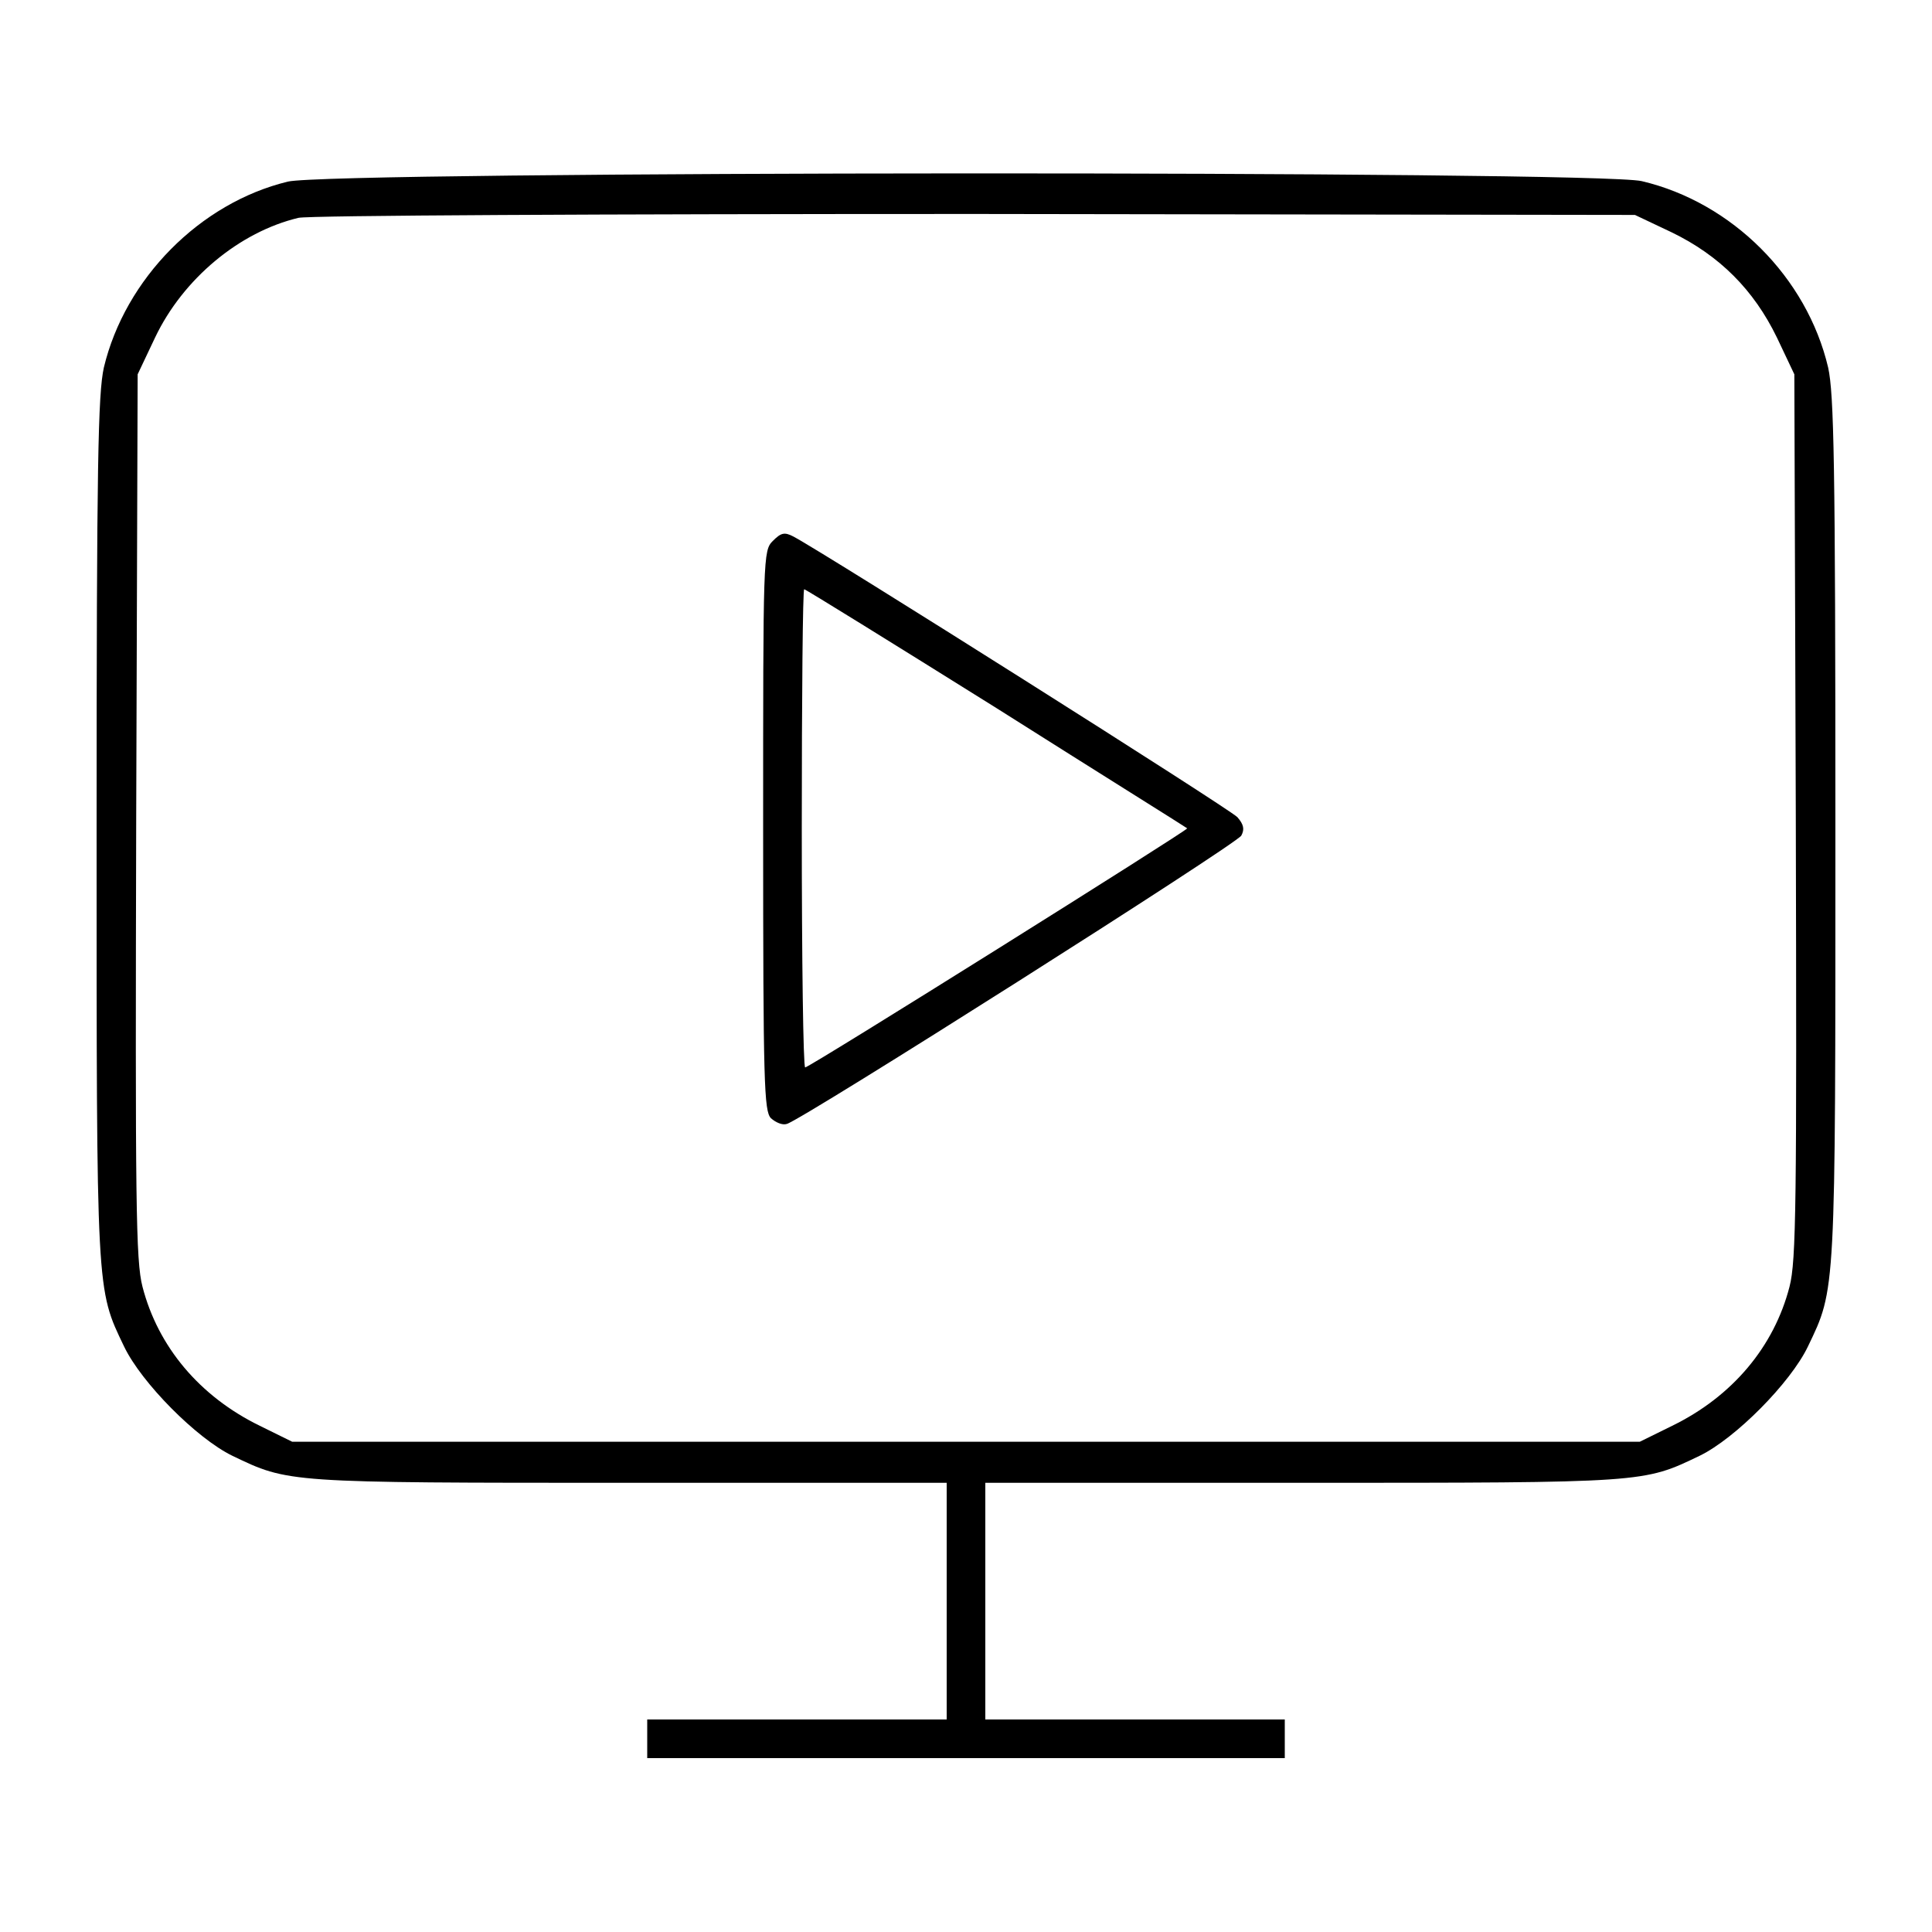
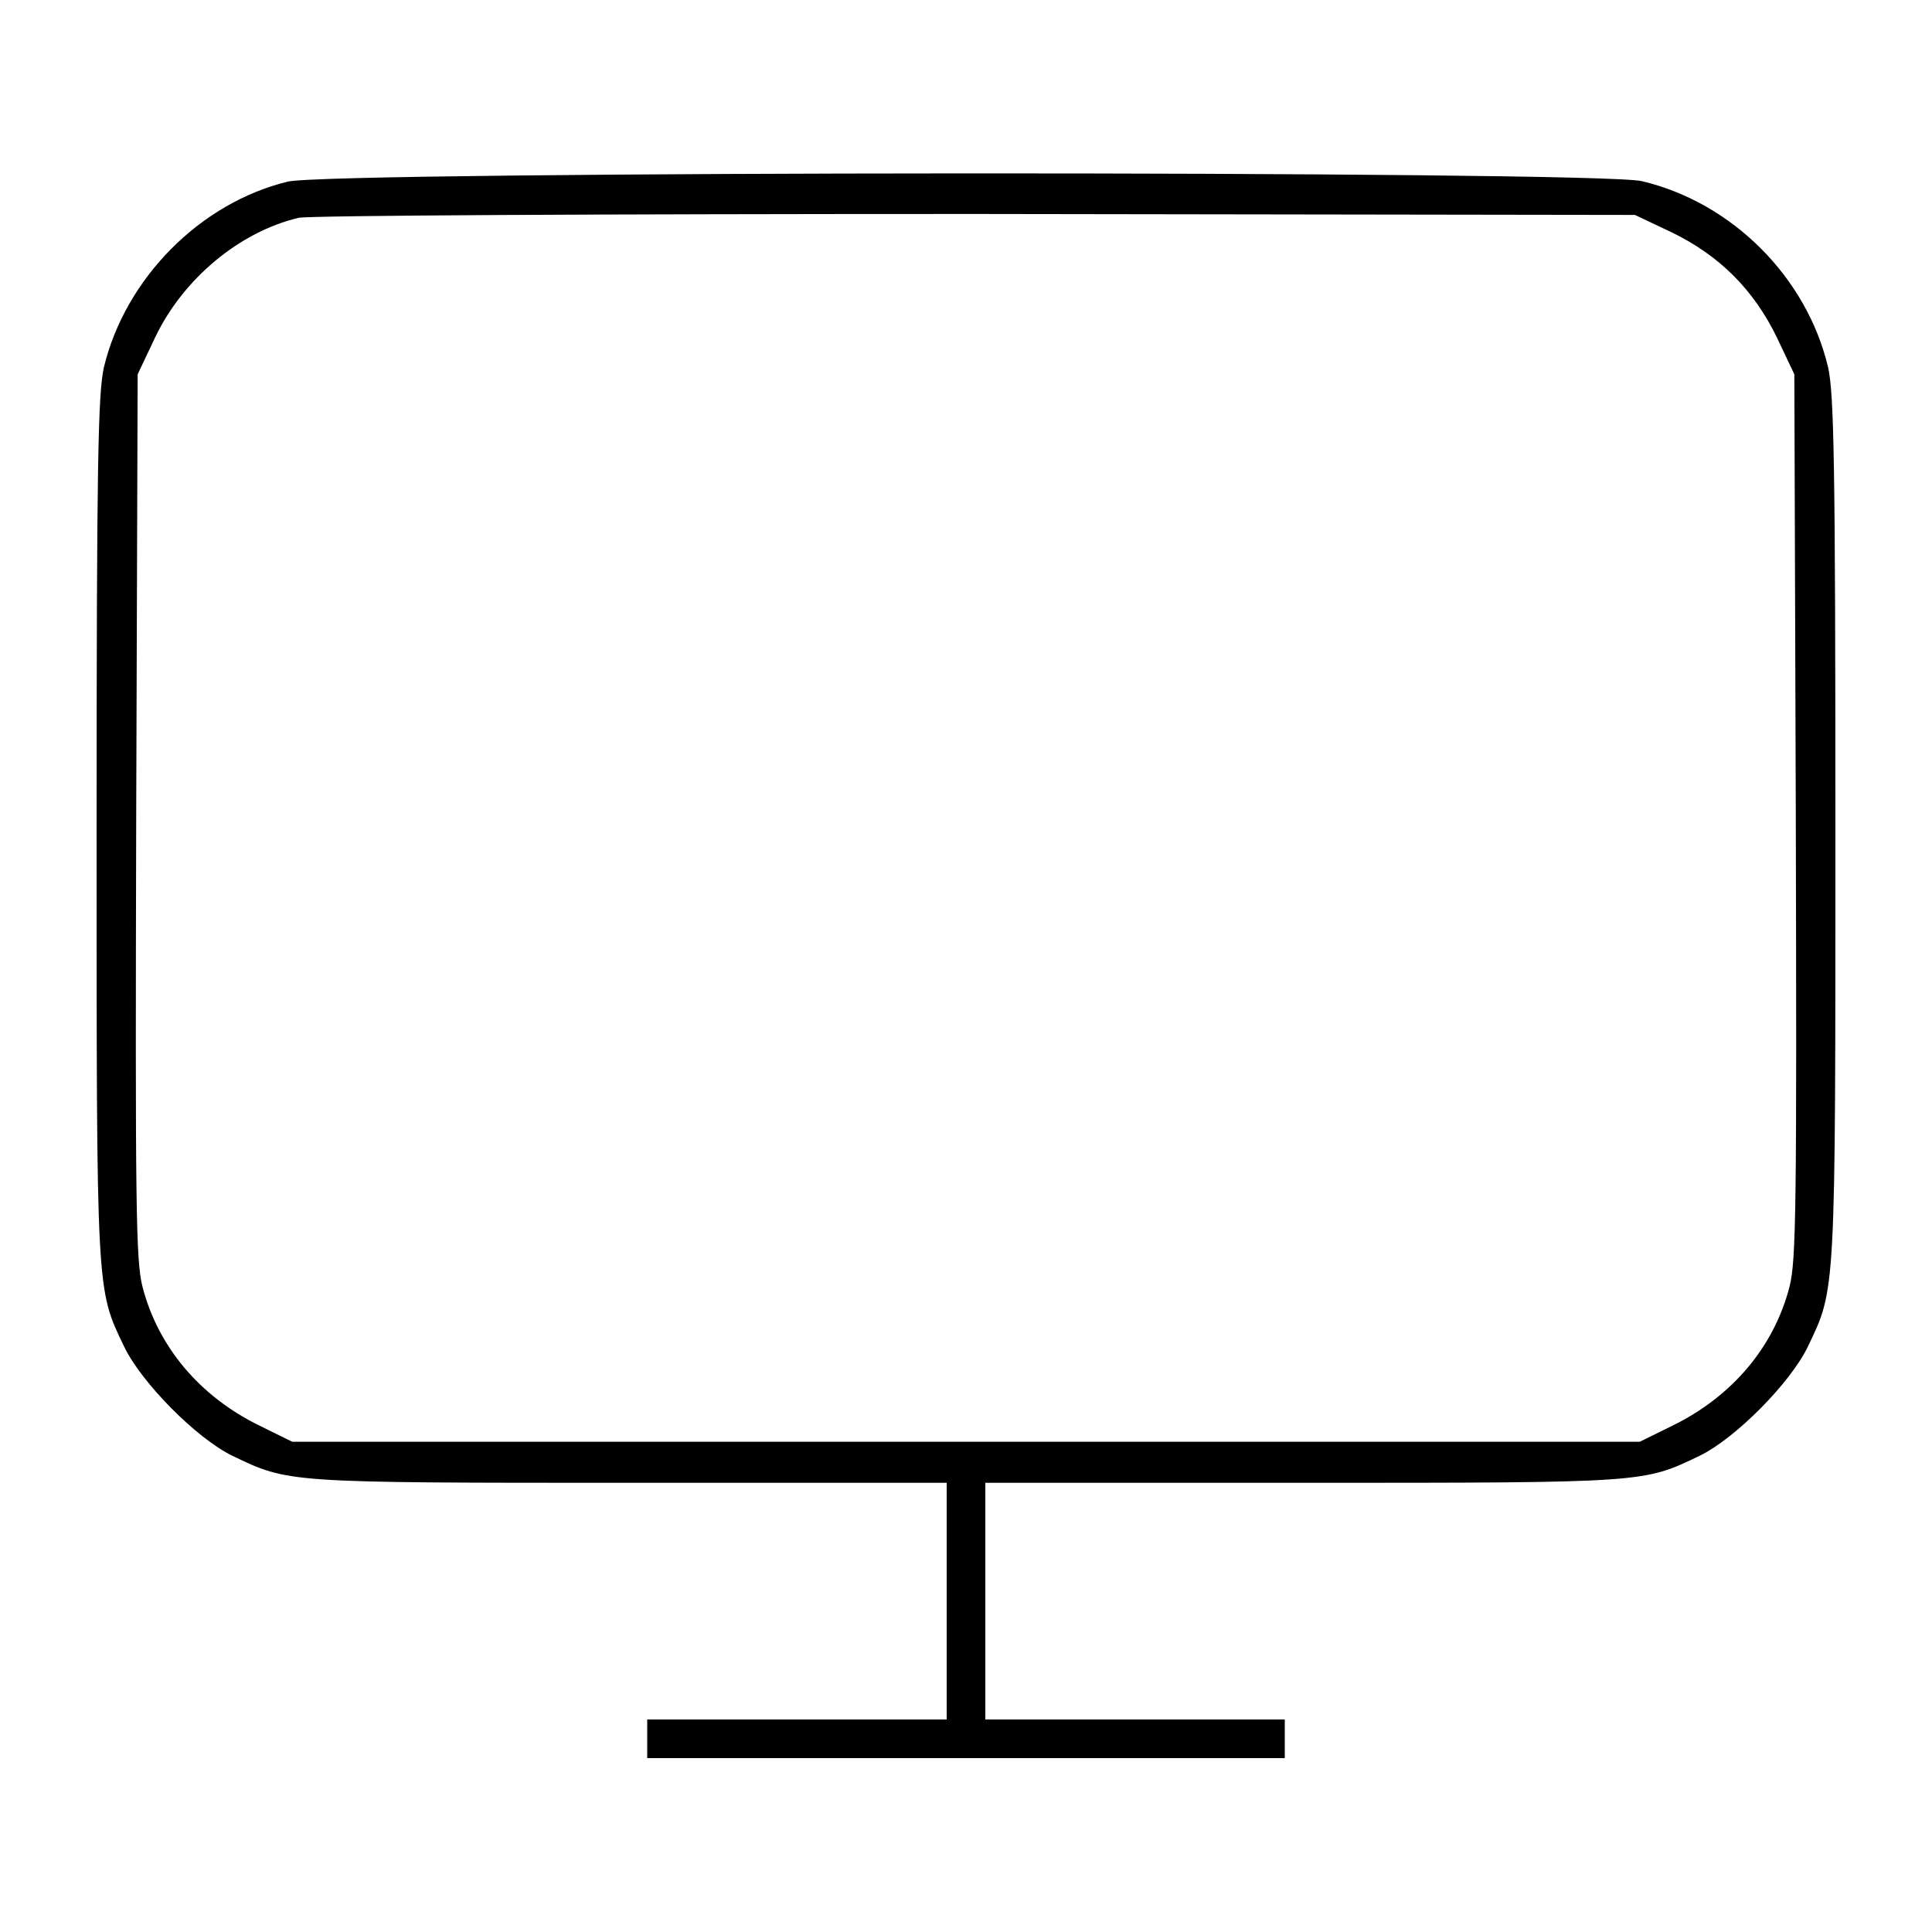
<svg xmlns="http://www.w3.org/2000/svg" version="1.0" width="400pt" height="400pt" viewBox="0 0 400 400" preserveAspectRatio="xMidYMid meet">
  <g transform="translate(0,400) scale(0.1,-0.1)" fill="#000000" stroke="none">
    <path d="M596 3624 c-182 -44 -337 -201 -381 -385 -12 -55 -15 -195 -15 -954 0 -969 -1 -952 57 -1073 36 -75 150 -190 224 -226 117 -56 109 -56 822 -56 l657 0 0 -245 0 -245 -310 0 -310 0 0 -40 0 -40 660 0 660 0 0 40 0 40 -310 0 -310 0 0 245 0 245 658 0 c712 0 704 0 821 56 74 36 188 151 224 226 58 121 57 104 57 1073 0 759 -3 899 -15 954 -44 187 -199 342 -386 386 -93 22 -2712 21 -2803 -1z m2865 -105 c99 -48 170 -119 218 -218 l36 -76 3 -914 c2 -802 1 -921 -13 -975 -32 -124 -118 -227 -243 -288 l-67 -33 -1395 0 -1395 0 -67 33 c-125 61 -211 164 -243 288 -14 54 -15 173 -13 975 l3 914 36 76 c58 122 175 219 297 248 21 5 631 8 1402 8 l1365 -2 76 -36z" />
-     <path d="M1600 2880 c-20 -20 -20 -31 -20 -599 0 -525 2 -581 16 -596 10 -9 24 -15 33 -12 31 8 931 579 941 597 7 13 5 23 -8 38 -14 16 -853 546 -919 581 -19 10 -26 8 -43 -9z m463 -346 c215 -136 393 -247 395 -249 3 -3 -782 -495 -791 -495 -4 0 -7 223 -7 495 0 272 2 495 5 495 3 0 182 -111 398 -246z" />
  </g>
</svg>